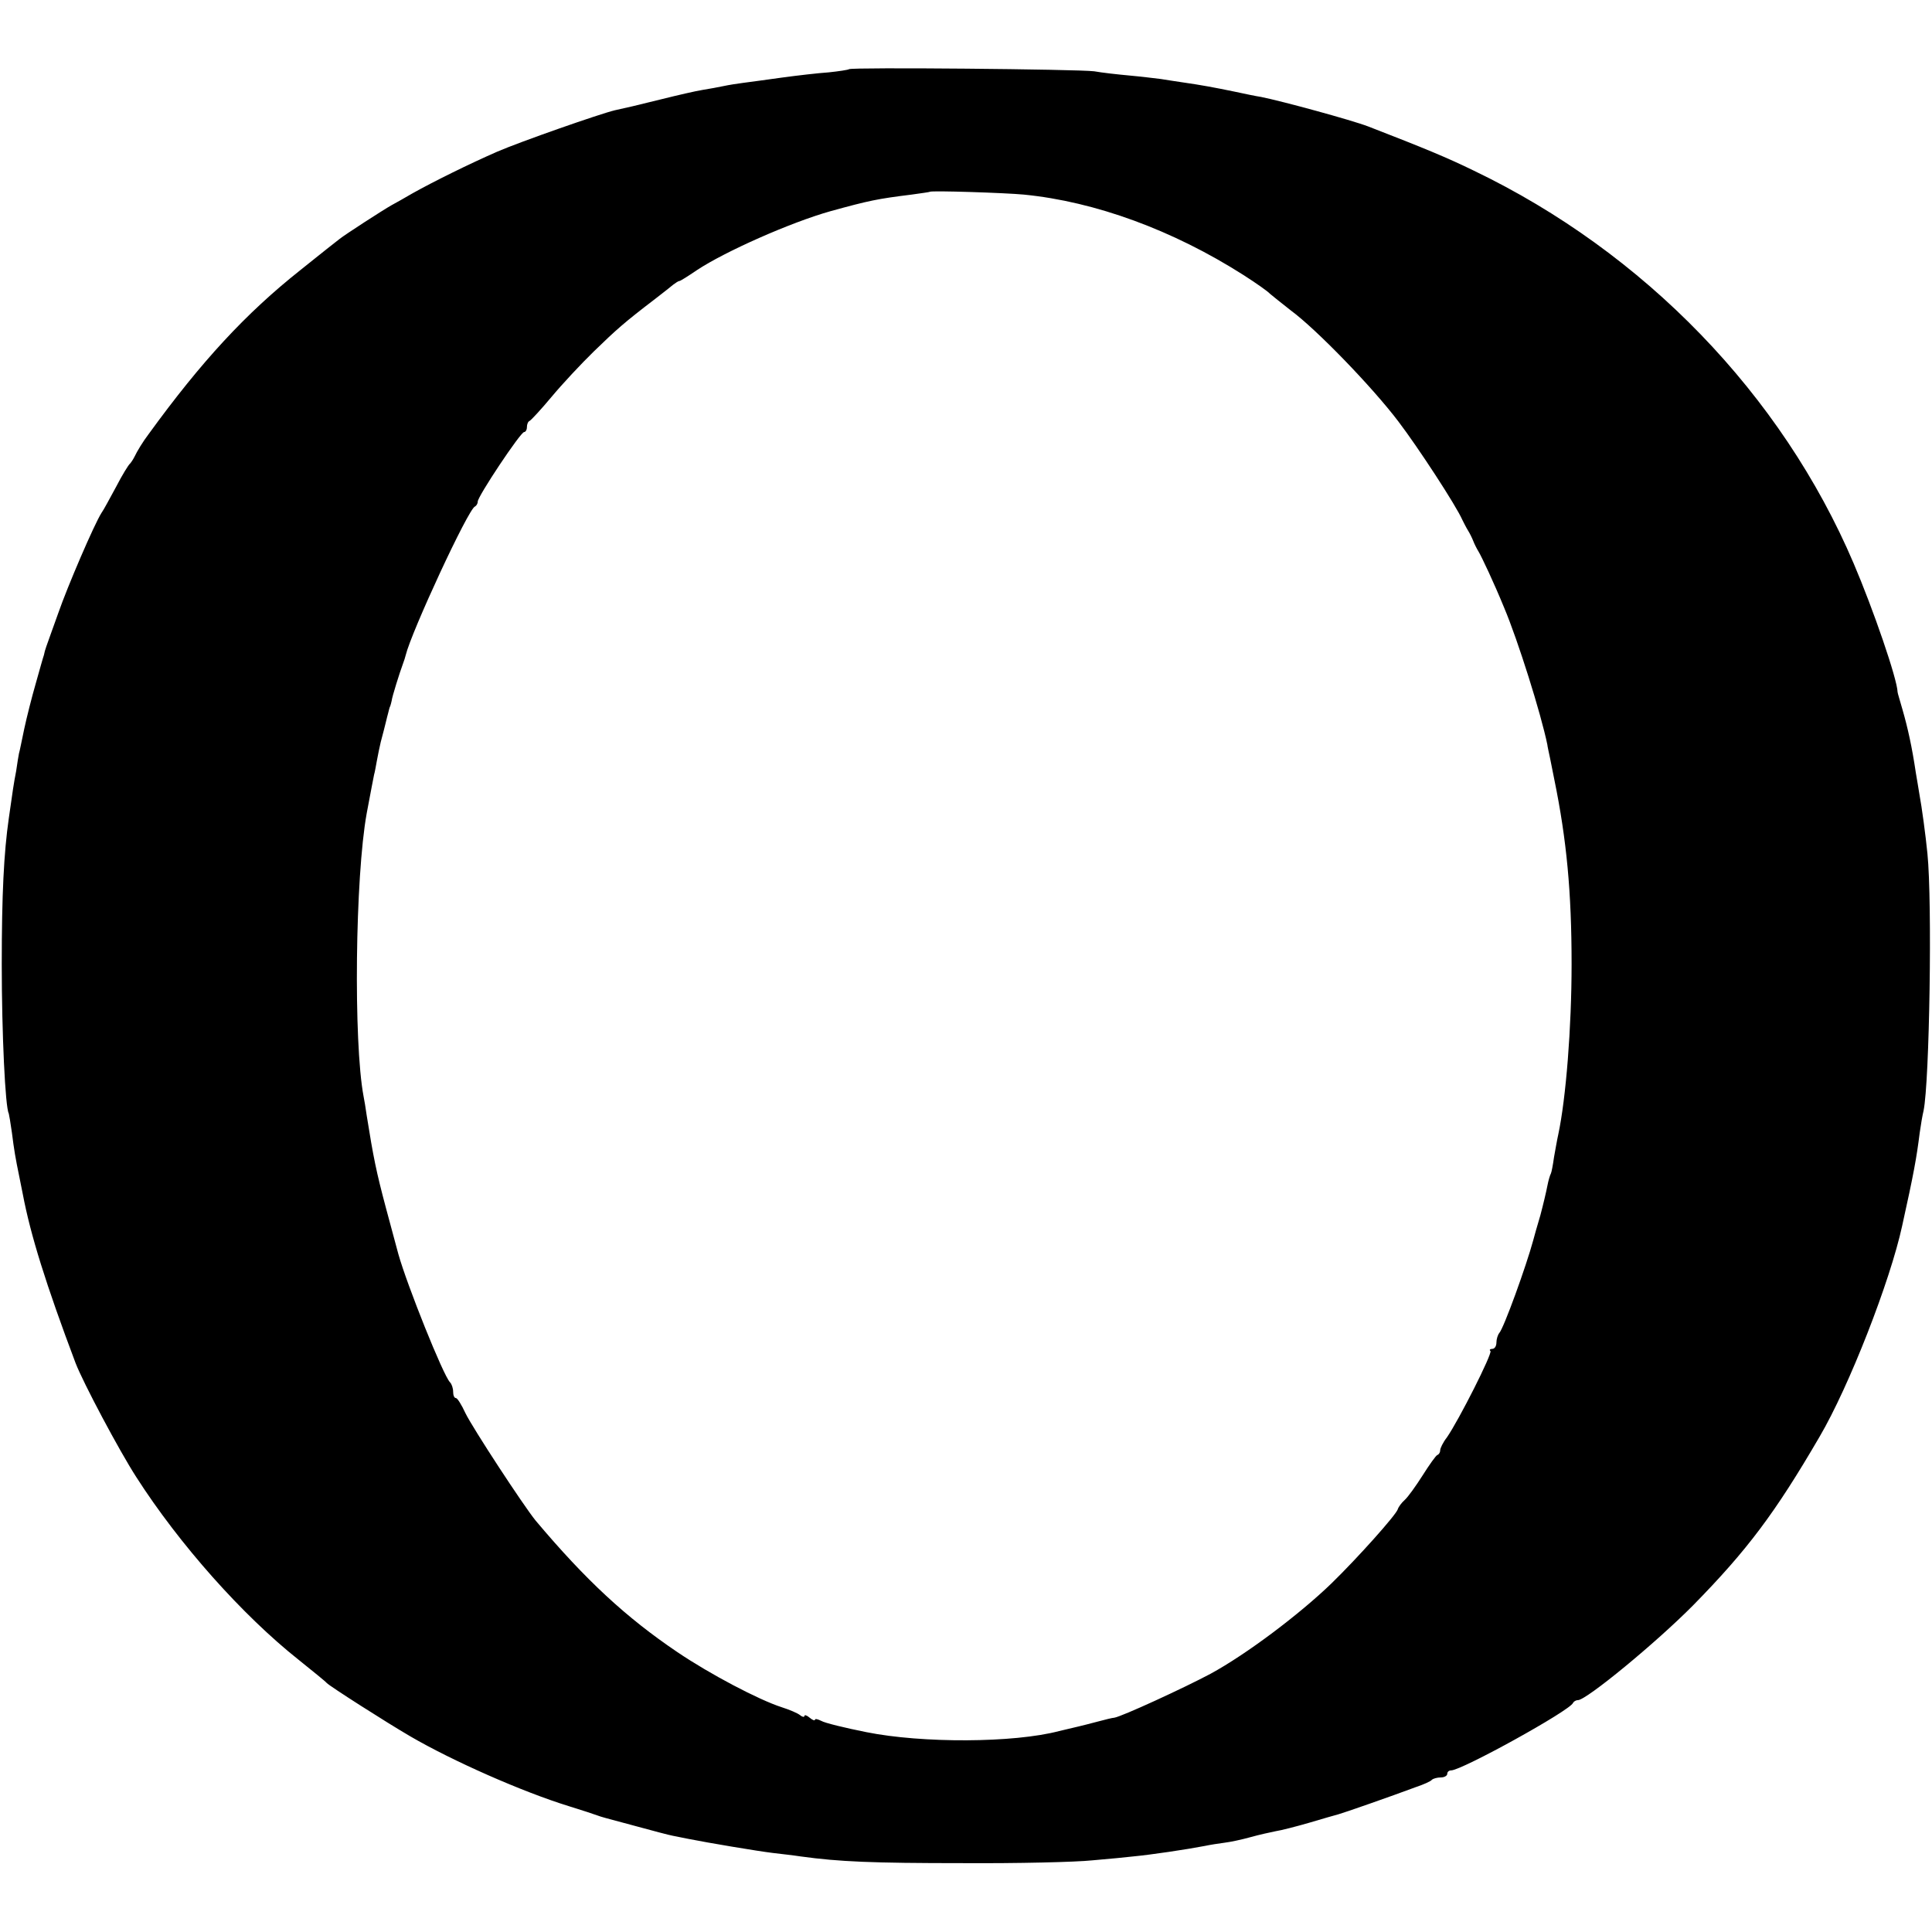
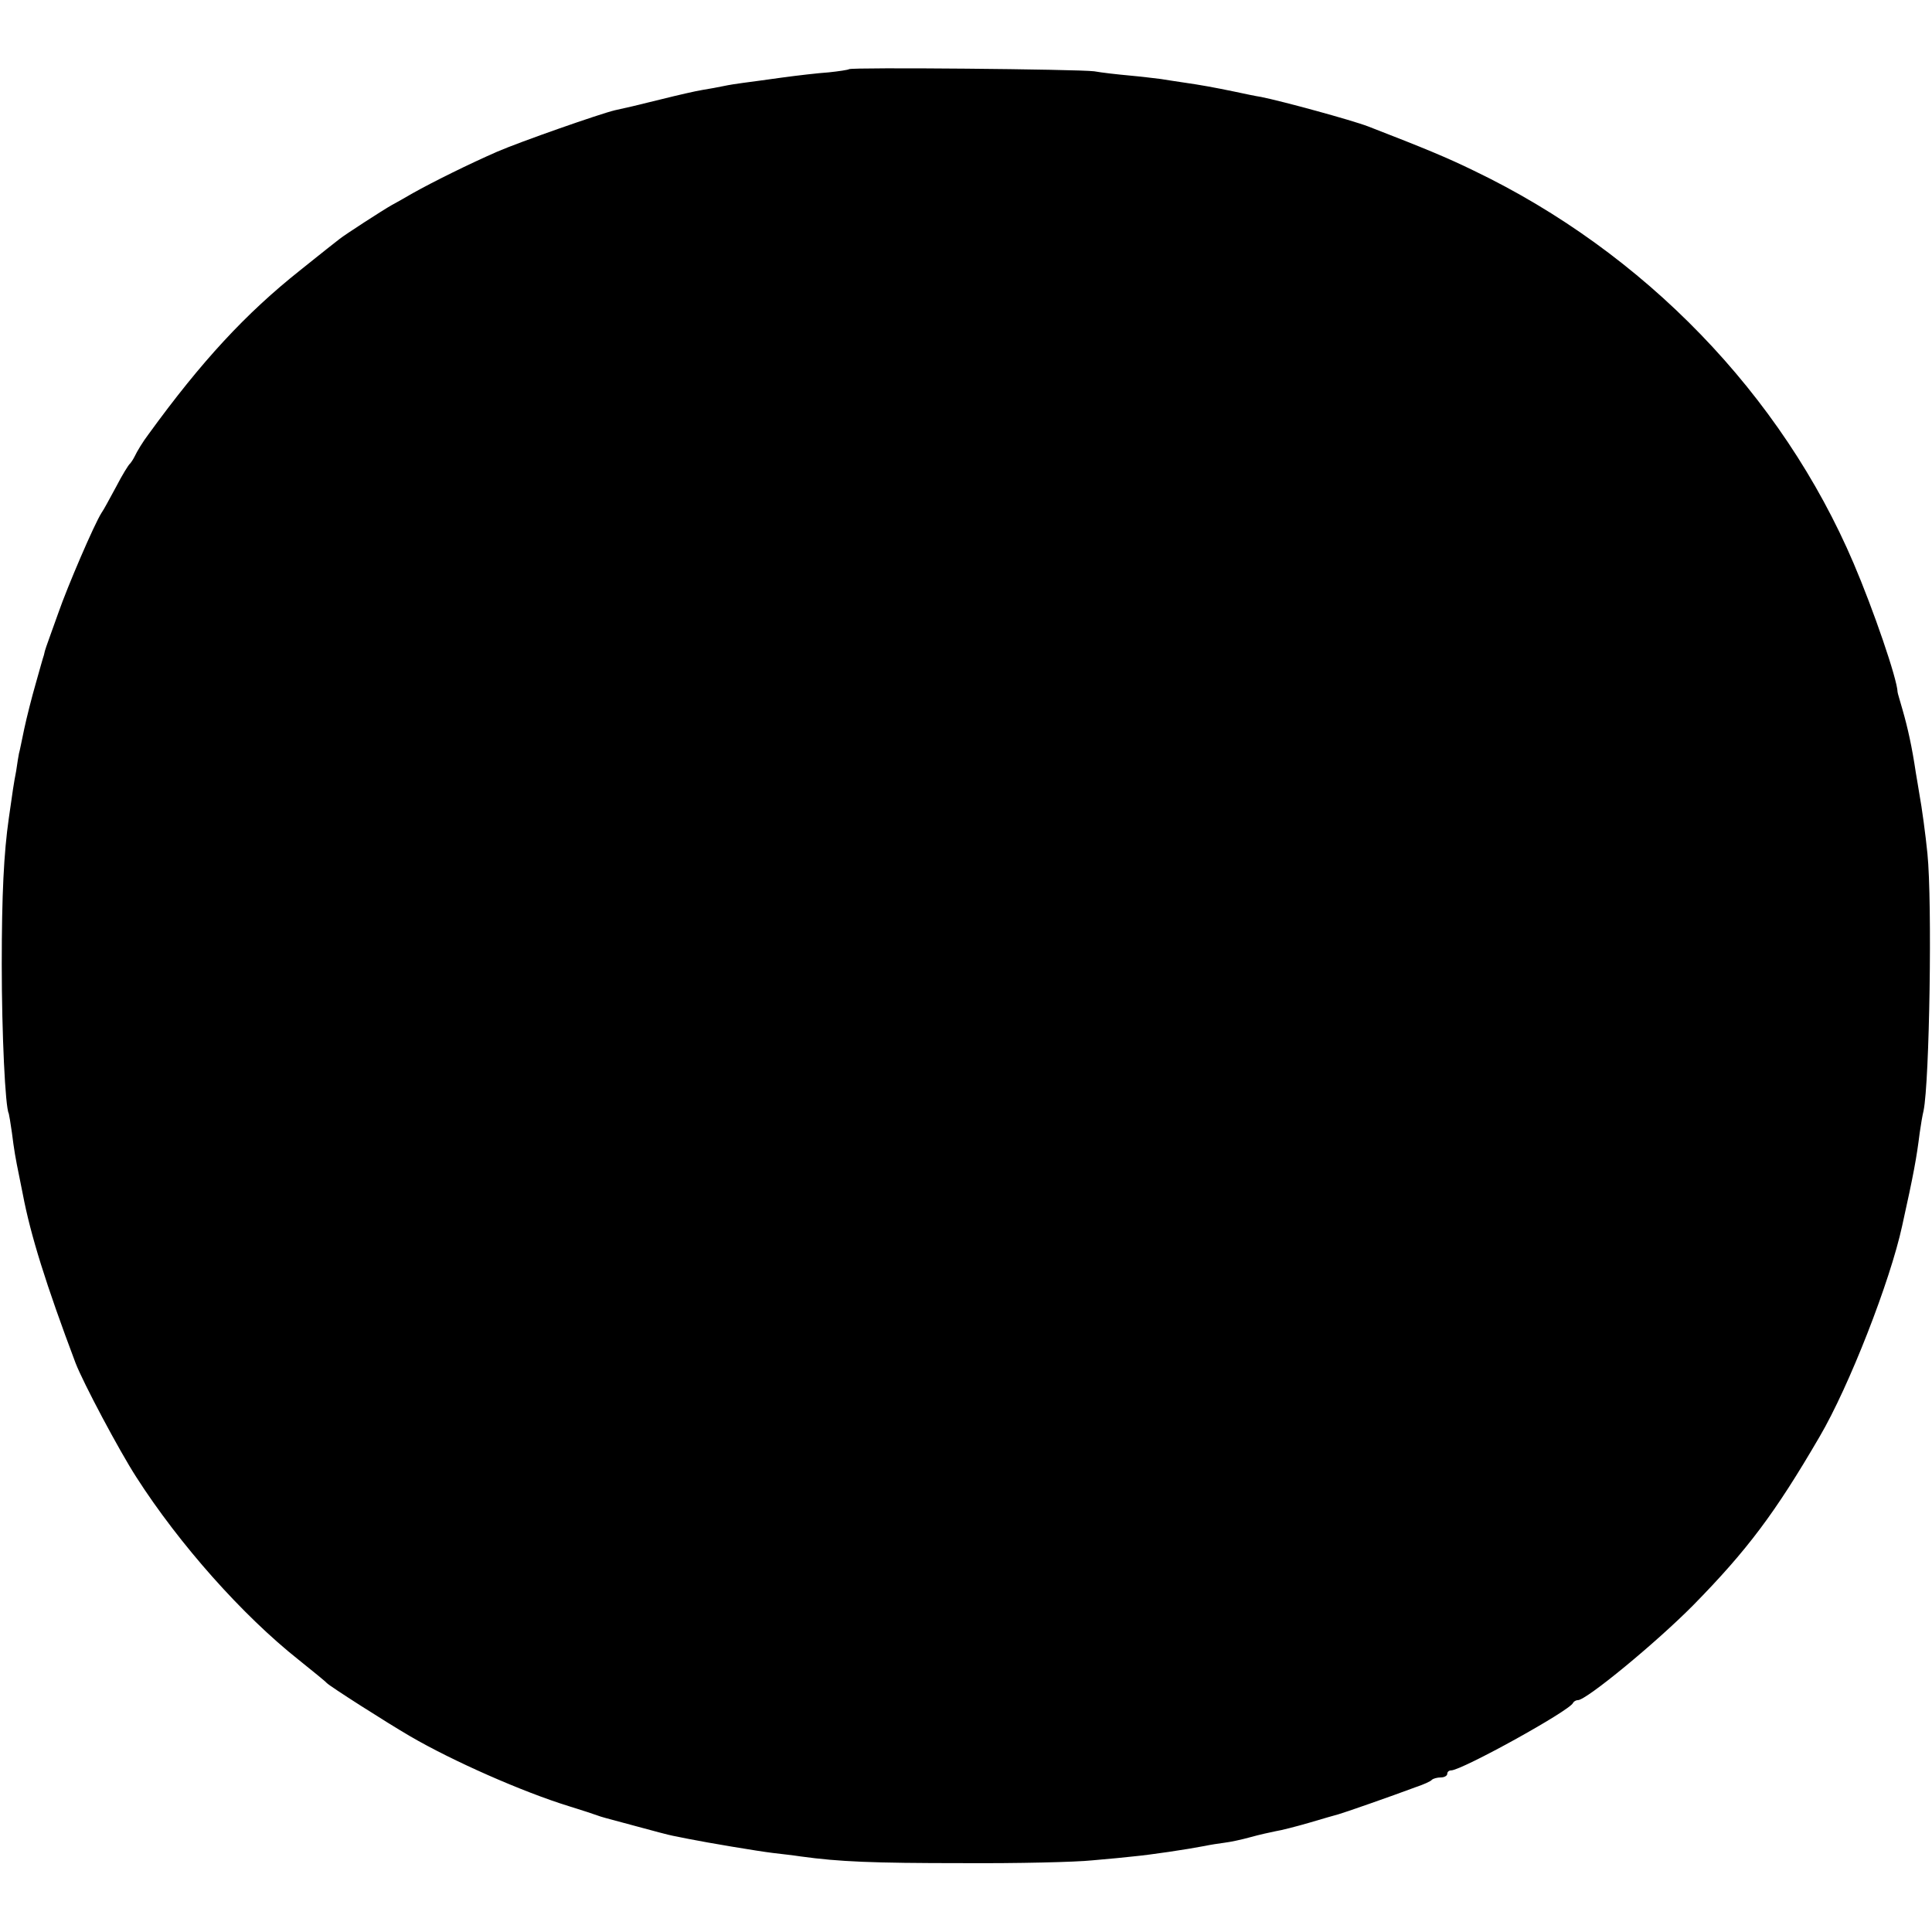
<svg xmlns="http://www.w3.org/2000/svg" version="1.0" width="550pt" height="550pt" viewBox="0 0 550 550" preserveAspectRatio="xMidYMid meet">
  <g transform="translate(0,550) scale(0.1,-0.1)" fill="#000000" stroke="none">
-     <path d="M2417 5303 c-3 -2 -29 -6 -58 -9 -30 -2 -90 -9 -134 -15 -44 -6 -93 -13 -110 -15 -16 -2 -41 -6 -55 -9 -14 -3 -41 -8 -60 -11 -19 -3 -71 -15 -115 -26 -81 -20 -98 -24 -135 -32 -42 -10 -268 -89 -335 -118 -80 -35 -181 -85 -240 -118 -22 -13 -49 -28 -60 -34 -25 -14 -133 -84 -148 -96 -7 -5 -57 -45 -112 -89 -155 -123 -281 -259 -432 -467 -16 -21 -33 -49 -40 -64 -4 -8 -10 -17 -13 -20 -4 -3 -22 -32 -39 -65 -18 -33 -36 -67 -42 -75 -21 -33 -97 -210 -123 -285 -16 -44 -31 -87 -34 -95 -3 -8 -6 -19 -7 -25 -2 -5 -12 -41 -23 -80 -11 -38 -26 -97 -33 -130 -7 -33 -13 -64 -15 -70 -1 -5 -5 -28 -8 -50 -7 -36 -10 -57 -21 -135 -14 -98 -20 -216 -20 -415 0 -198 10 -408 20 -425 1 -3 5 -27 9 -55 6 -48 10 -72 21 -125 3 -14 7 -36 10 -50 22 -116 66 -257 150 -480 22 -57 124 -249 173 -325 123 -192 303 -394 462 -520 41 -33 77 -62 80 -66 8 -9 171 -113 238 -152 120 -70 319 -158 452 -199 36 -11 72 -23 80 -26 17 -6 11 -4 115 -32 44 -12 89 -24 100 -26 11 -2 31 -6 45 -9 55 -11 198 -35 240 -40 25 -3 61 -7 80 -10 109 -15 203 -19 460 -19 157 -1 323 3 370 8 47 4 99 9 115 11 53 5 153 20 205 30 14 3 39 7 55 9 17 2 50 9 75 16 25 7 57 14 72 17 14 2 57 13 95 24 37 11 75 22 83 24 15 4 147 50 222 78 21 7 41 16 44 20 4 4 16 7 26 7 10 0 18 5 18 10 0 6 5 10 11 10 30 0 338 170 347 192 2 4 8 8 14 8 24 0 222 163 328 270 154 157 233 262 360 480 84 143 201 443 235 600 33 149 41 193 50 265 3 22 8 51 11 63 17 82 25 595 11 732 -5 51 -16 133 -23 170 -2 14 -7 41 -10 60 -11 74 -23 128 -38 180 -7 25 -14 47 -14 50 -1 37 -69 235 -125 366 -205 481 -596 885 -1081 1118 -78 38 -141 64 -301 126 -47 18 -245 72 -305 84 -14 2 -47 9 -75 15 -58 12 -96 19 -145 26 -19 3 -48 7 -65 10 -16 2 -57 7 -90 10 -33 3 -78 8 -100 12 -46 6 -692 12 -698 6z m498 -357 c203 -20 424 -101 625 -229 36 -23 70 -47 75 -53 6 -5 33 -27 60 -48 72 -53 231 -217 306 -316 57 -75 164 -239 182 -280 4 -8 11 -22 16 -30 5 -8 12 -22 15 -30 3 -8 10 -22 15 -30 9 -15 44 -89 73 -160 39 -92 105 -302 123 -390 0 -3 4 -21 8 -40 4 -19 9 -46 12 -60 35 -171 49 -320 49 -525 0 -180 -16 -382 -38 -485 -3 -13 -8 -42 -12 -64 -3 -22 -7 -43 -9 -47 -2 -3 -7 -19 -10 -35 -3 -16 -12 -54 -20 -84 -9 -30 -18 -62 -20 -70 -20 -74 -84 -251 -97 -265 -4 -5 -8 -17 -8 -27 0 -10 -5 -18 -12 -18 -6 0 -9 -3 -5 -6 6 -7 -90 -197 -124 -246 -11 -14 -19 -31 -19 -36 0 -6 -3 -12 -8 -14 -4 -1 -23 -28 -42 -58 -19 -30 -42 -62 -51 -70 -9 -8 -18 -20 -20 -27 -6 -17 -113 -137 -189 -211 -90 -87 -241 -201 -344 -257 -75 -40 -253 -122 -274 -125 -4 0 -25 -5 -47 -11 -22 -6 -47 -12 -55 -14 -8 -2 -33 -8 -55 -13 -129 -34 -390 -35 -549 -3 -60 12 -118 26 -128 32 -10 5 -18 7 -18 3 0 -3 -7 -1 -15 6 -8 7 -15 9 -15 5 0 -4 -6 -3 -12 2 -7 6 -31 16 -53 23 -65 21 -204 94 -297 157 -145 98 -260 204 -403 374 -35 43 -179 263 -200 306 -11 24 -23 43 -27 43 -5 0 -8 8 -8 18 0 10 -4 22 -9 27 -19 19 -122 276 -147 365 -2 8 -18 67 -35 130 -28 105 -36 145 -55 264 -3 21 -7 46 -9 55 -29 154 -24 625 9 806 11 59 19 100 21 110 2 6 5 24 8 40 3 17 8 40 11 53 14 52 17 68 21 82 2 8 4 17 6 20 1 3 3 10 4 15 1 11 23 81 32 105 3 8 7 20 8 25 16 66 178 416 197 423 4 2 8 8 8 14 0 15 122 198 132 198 4 0 8 6 8 14 0 8 3 16 8 18 4 2 32 32 62 68 30 36 84 94 121 130 64 62 85 81 174 149 22 17 45 35 52 41 7 5 14 10 17 10 3 0 25 14 50 31 80 53 267 136 381 168 109 30 133 35 230 47 28 4 51 7 52 8 4 4 216 -3 268 -8z" />
+     <path d="M2417 5303 c-3 -2 -29 -6 -58 -9 -30 -2 -90 -9 -134 -15 -44 -6 -93 -13 -110 -15 -16 -2 -41 -6 -55 -9 -14 -3 -41 -8 -60 -11 -19 -3 -71 -15 -115 -26 -81 -20 -98 -24 -135 -32 -42 -10 -268 -89 -335 -118 -80 -35 -181 -85 -240 -118 -22 -13 -49 -28 -60 -34 -25 -14 -133 -84 -148 -96 -7 -5 -57 -45 -112 -89 -155 -123 -281 -259 -432 -467 -16 -21 -33 -49 -40 -64 -4 -8 -10 -17 -13 -20 -4 -3 -22 -32 -39 -65 -18 -33 -36 -67 -42 -75 -21 -33 -97 -210 -123 -285 -16 -44 -31 -87 -34 -95 -3 -8 -6 -19 -7 -25 -2 -5 -12 -41 -23 -80 -11 -38 -26 -97 -33 -130 -7 -33 -13 -64 -15 -70 -1 -5 -5 -28 -8 -50 -7 -36 -10 -57 -21 -135 -14 -98 -20 -216 -20 -415 0 -198 10 -408 20 -425 1 -3 5 -27 9 -55 6 -48 10 -72 21 -125 3 -14 7 -36 10 -50 22 -116 66 -257 150 -480 22 -57 124 -249 173 -325 123 -192 303 -394 462 -520 41 -33 77 -62 80 -66 8 -9 171 -113 238 -152 120 -70 319 -158 452 -199 36 -11 72 -23 80 -26 17 -6 11 -4 115 -32 44 -12 89 -24 100 -26 11 -2 31 -6 45 -9 55 -11 198 -35 240 -40 25 -3 61 -7 80 -10 109 -15 203 -19 460 -19 157 -1 323 3 370 8 47 4 99 9 115 11 53 5 153 20 205 30 14 3 39 7 55 9 17 2 50 9 75 16 25 7 57 14 72 17 14 2 57 13 95 24 37 11 75 22 83 24 15 4 147 50 222 78 21 7 41 16 44 20 4 4 16 7 26 7 10 0 18 5 18 10 0 6 5 10 11 10 30 0 338 170 347 192 2 4 8 8 14 8 24 0 222 163 328 270 154 157 233 262 360 480 84 143 201 443 235 600 33 149 41 193 50 265 3 22 8 51 11 63 17 82 25 595 11 732 -5 51 -16 133 -23 170 -2 14 -7 41 -10 60 -11 74 -23 128 -38 180 -7 25 -14 47 -14 50 -1 37 -69 235 -125 366 -205 481 -596 885 -1081 1118 -78 38 -141 64 -301 126 -47 18 -245 72 -305 84 -14 2 -47 9 -75 15 -58 12 -96 19 -145 26 -19 3 -48 7 -65 10 -16 2 -57 7 -90 10 -33 3 -78 8 -100 12 -46 6 -692 12 -698 6z m498 -357 z" />
  </g>
</svg>